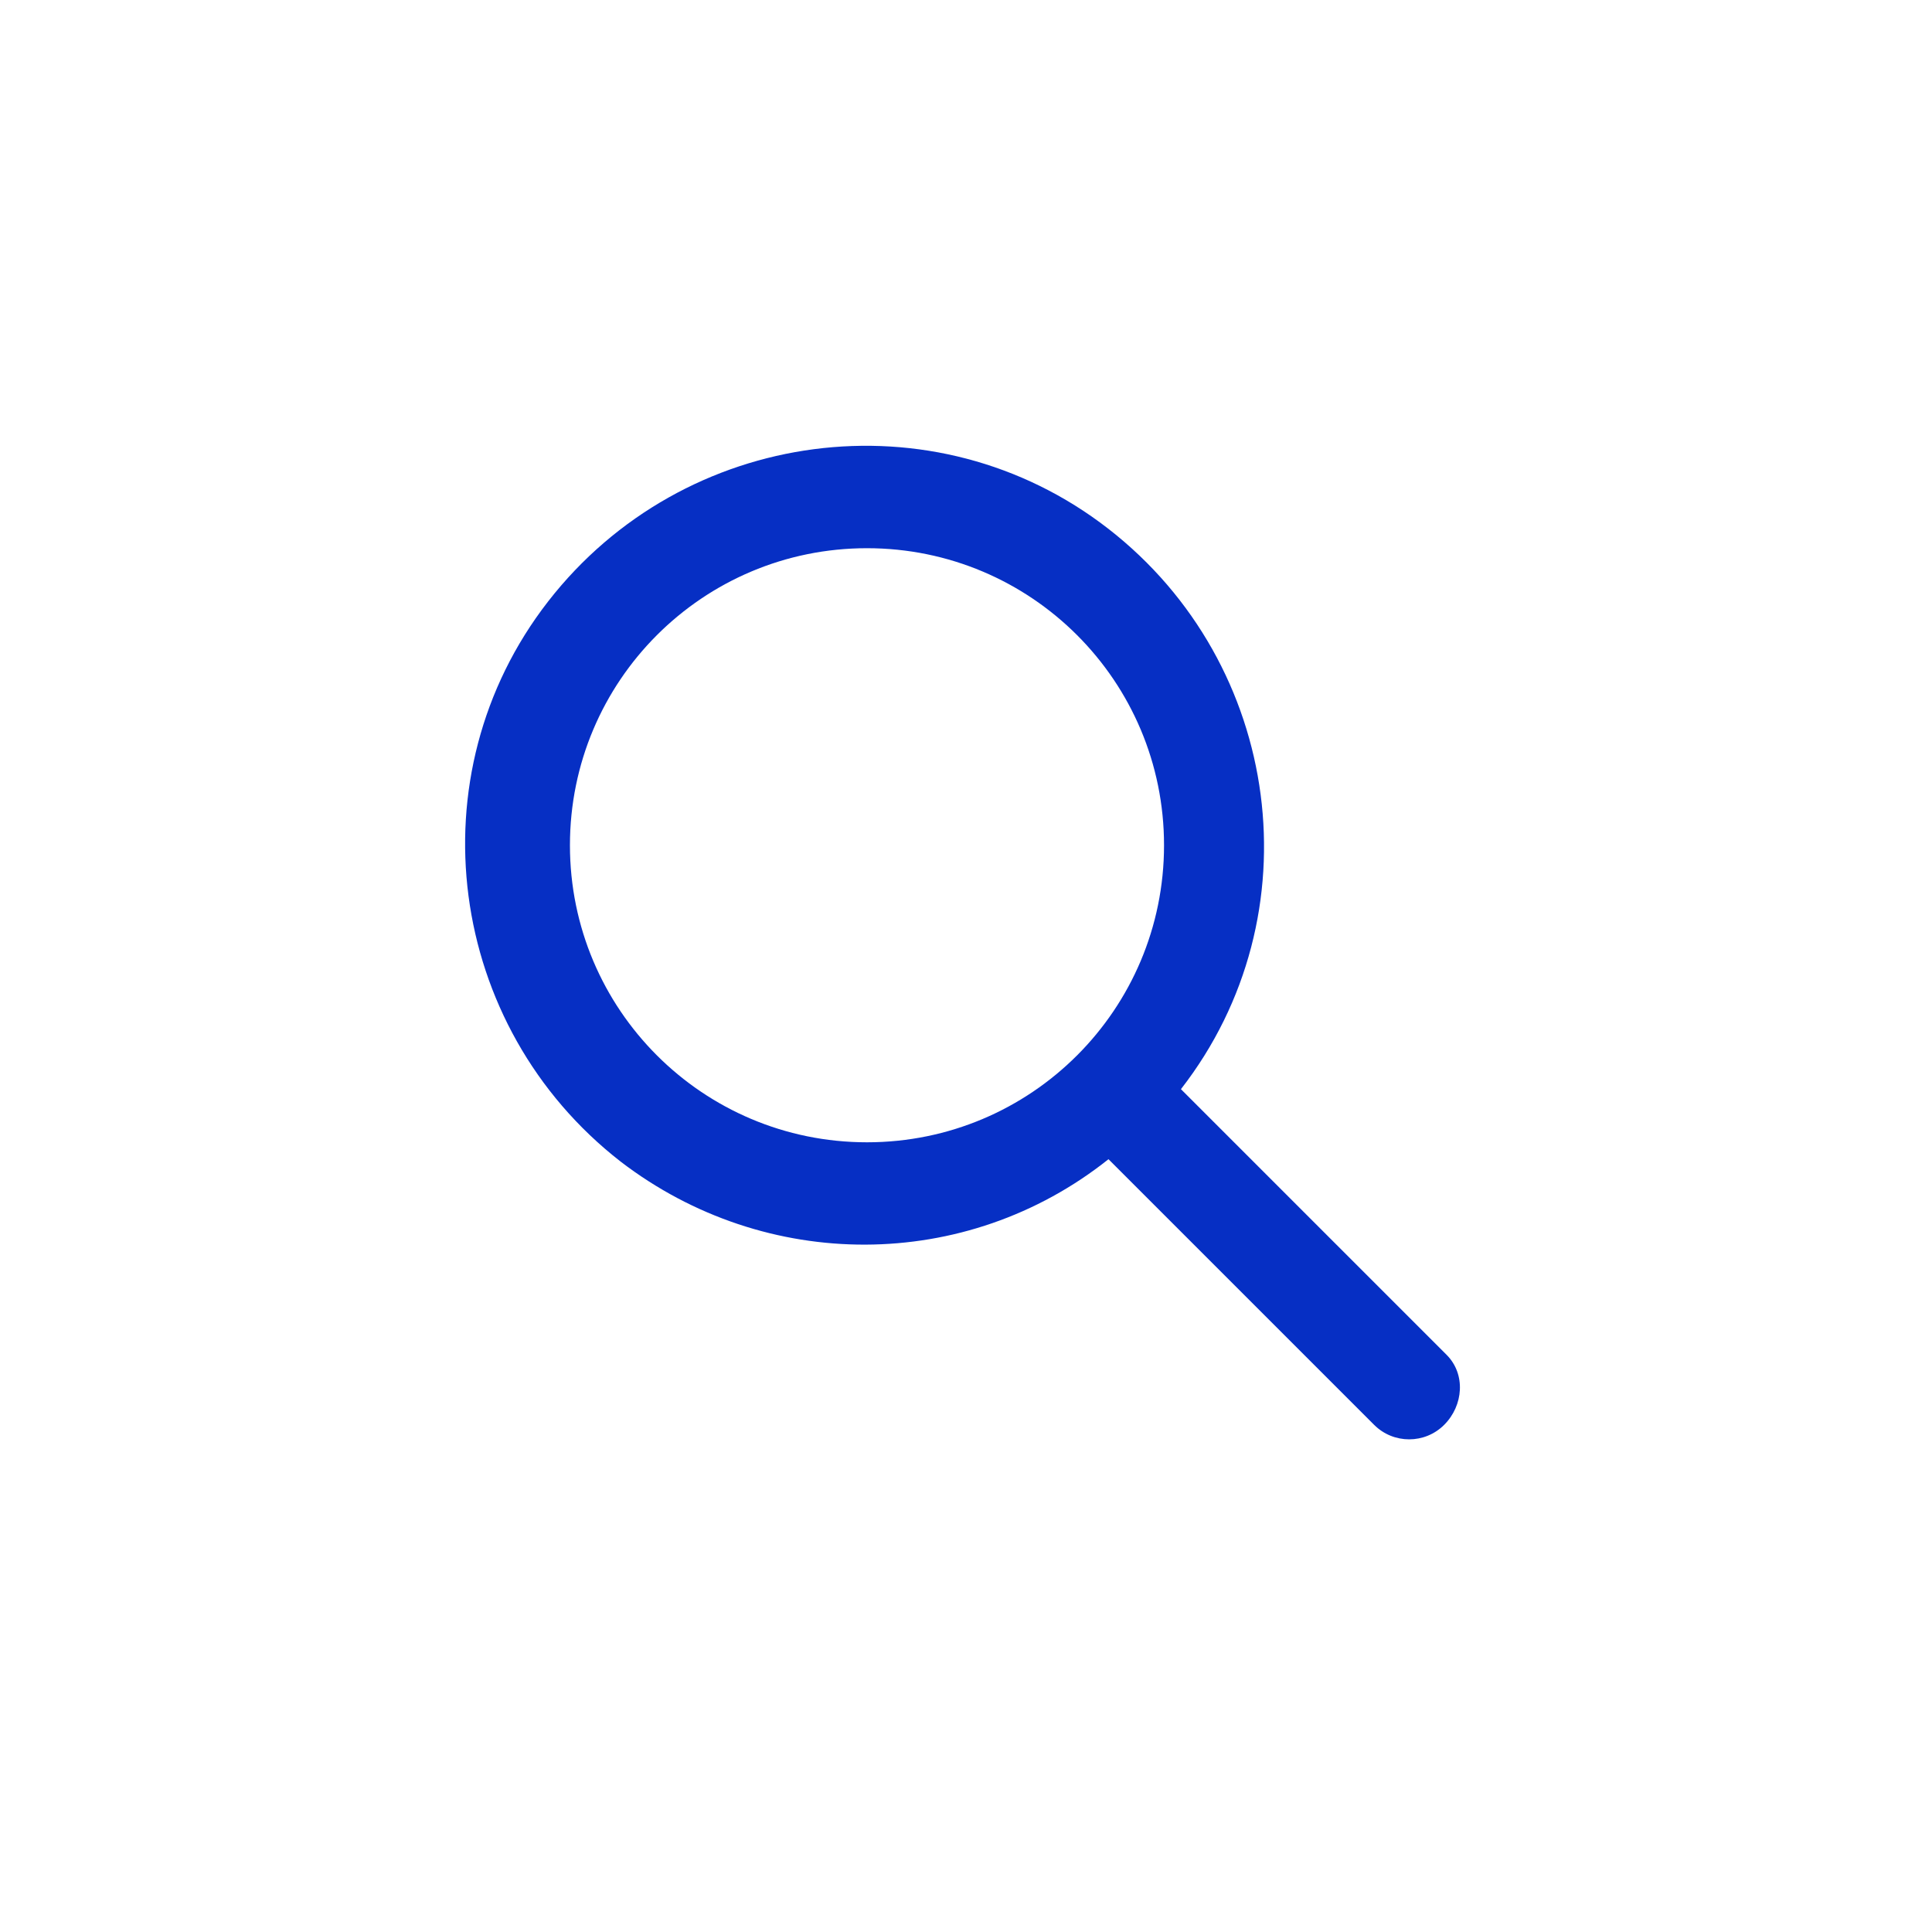
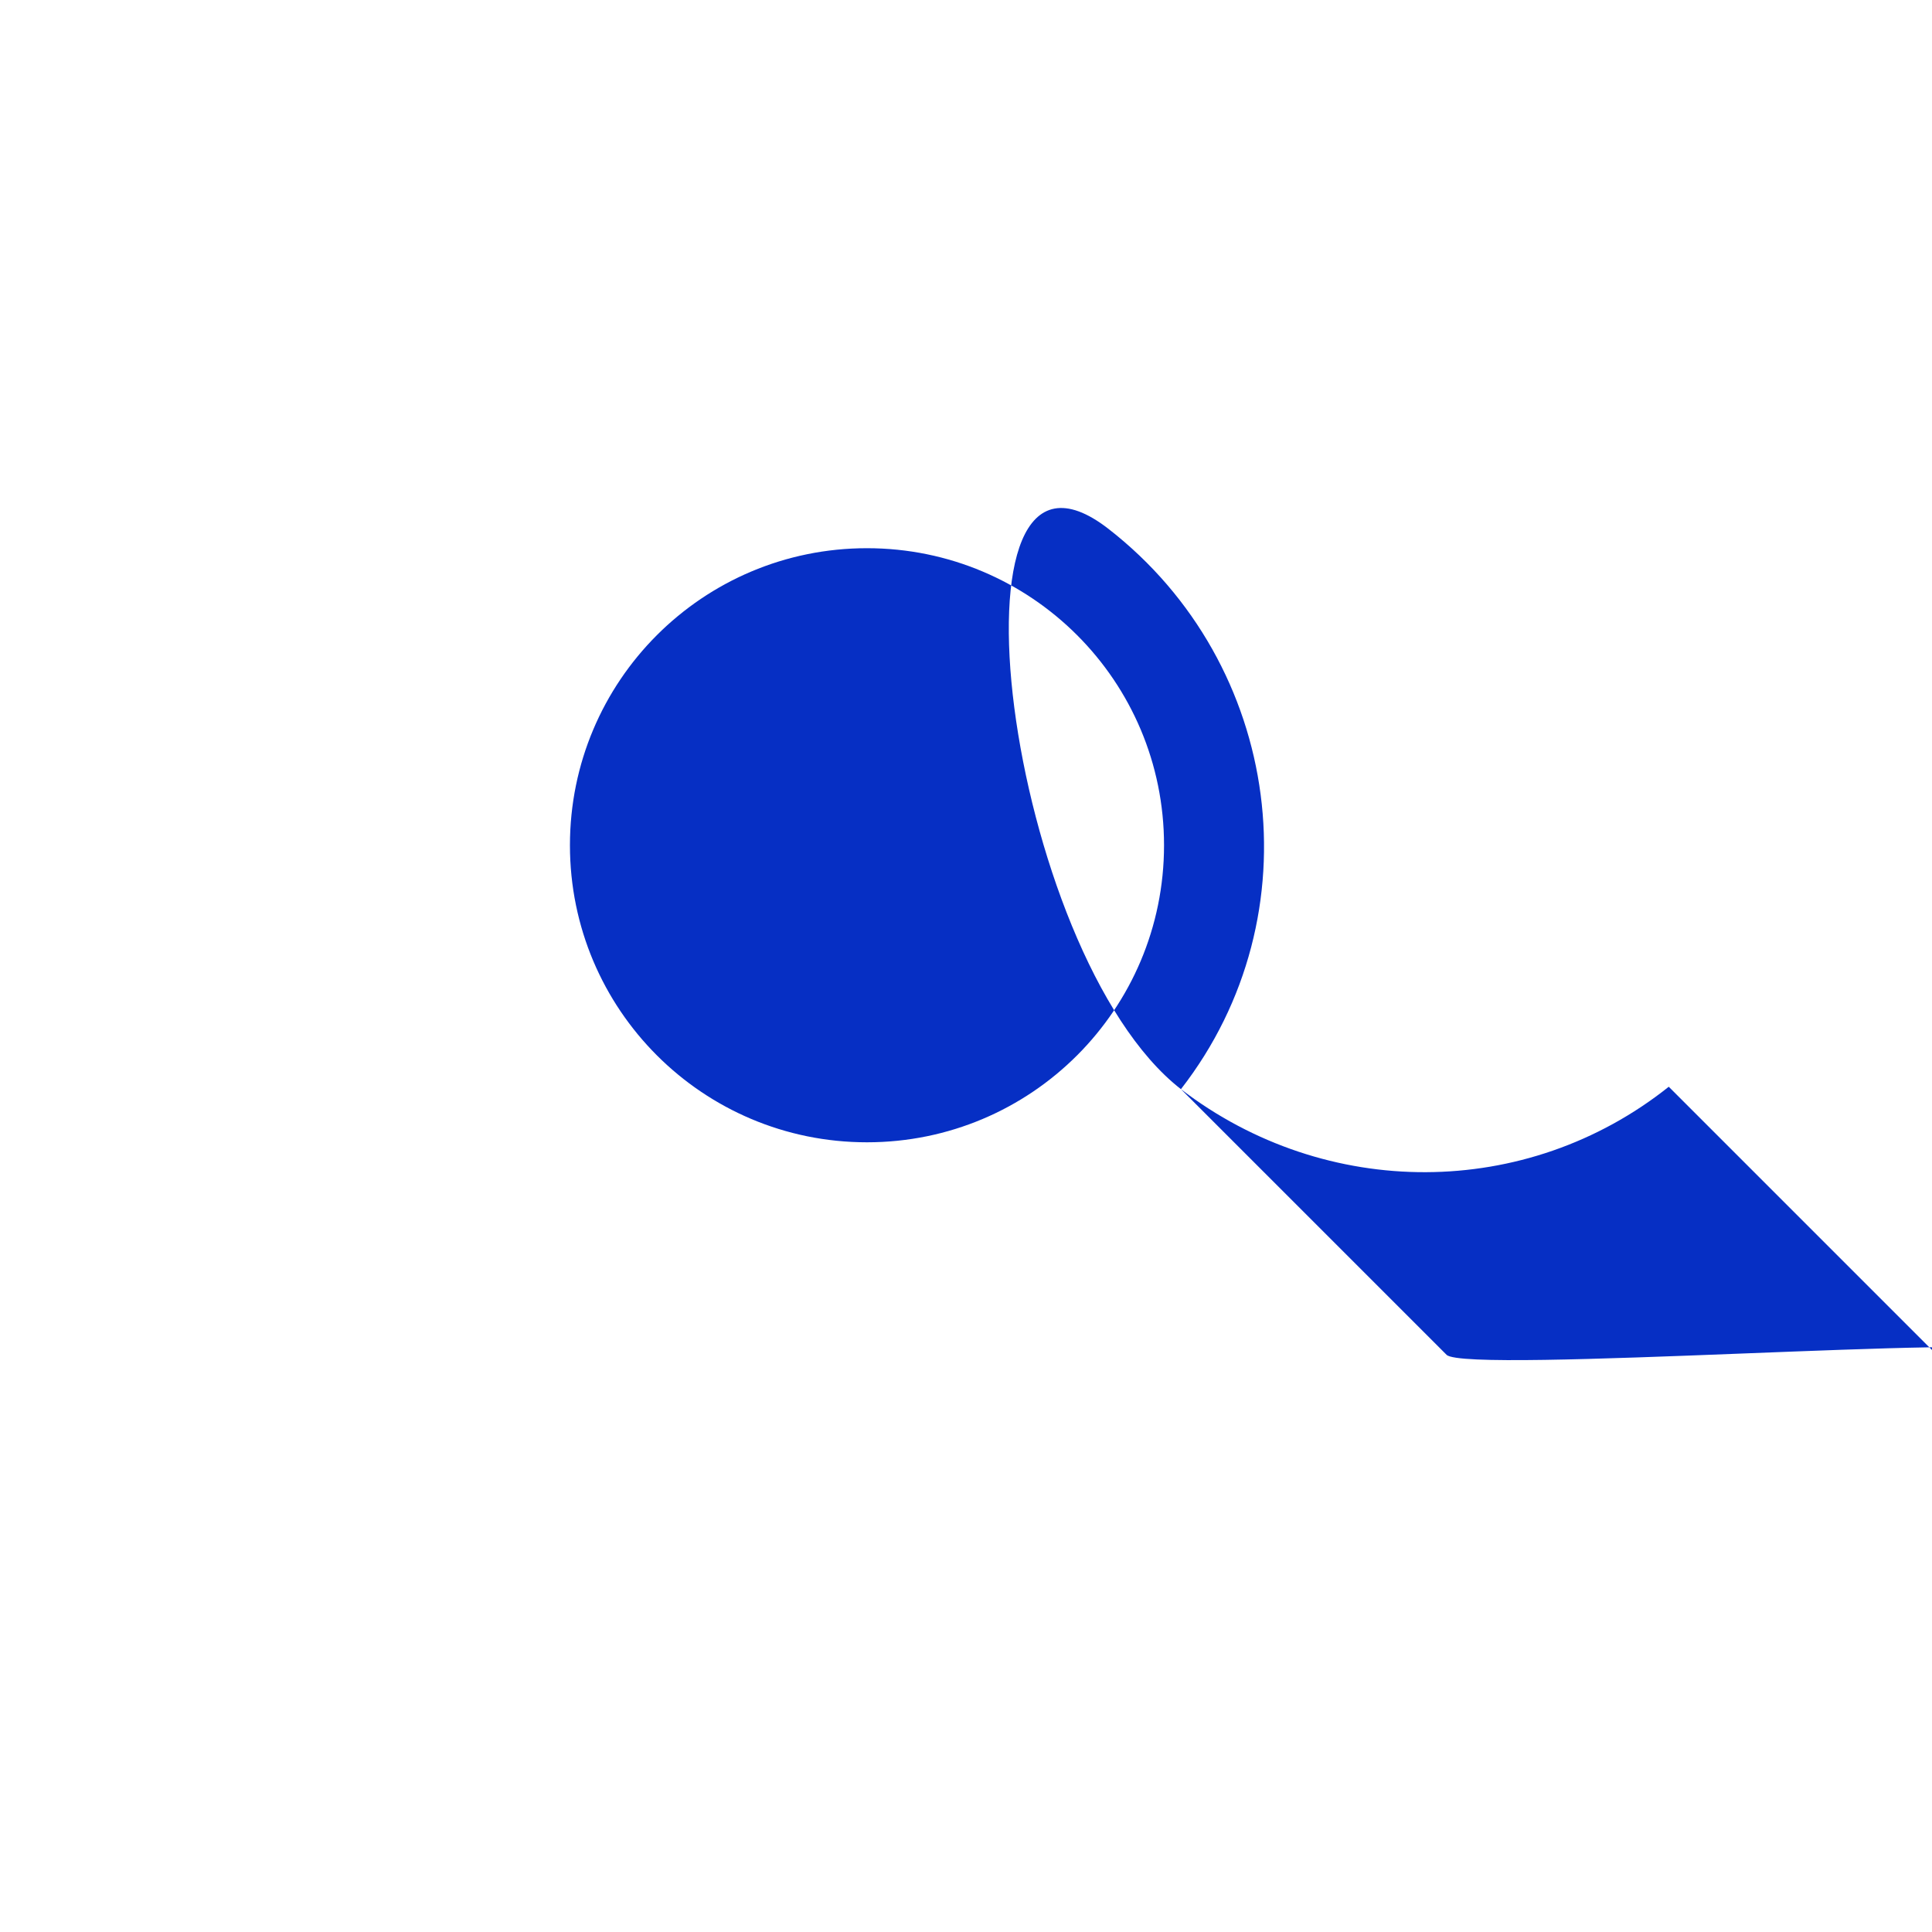
<svg xmlns="http://www.w3.org/2000/svg" id="Layer_1" style="enable-background:new 0 0 80 80;" version="1.1" viewBox="0 0 80 80" x="0px" xml:space="preserve" y="0px">
  <style type="text/css">
	.st0{fill:#062FC4;}
</style>
  <g id="Layer_1_00000171722056796098345800000013640314600754551461_">
-     <path class="st0" d="M59.9,56.1l-11-11c5.6-7.2,4.2-17.6-3-23.2s-17.6-4.2-23.2,3s-4.2,17.6,3,23.2c6,4.6,14.3,4.6,20.2-0.1l11,11   c0.8,0.8,2.1,0.8,2.9,0S60.7,56.9,59.9,56.1L59.9,56.1z M23.6,35c0-6.8,5.5-12.3,12.3-12.3S48.2,28.2,48.2,35s-5.5,12.3-12.3,12.3   l0,0C29.1,47.3,23.6,41.8,23.6,35z" />
+     <path class="st0" d="M59.9,56.1l-11-11c5.6-7.2,4.2-17.6-3-23.2s-4.2,17.6,3,23.2c6,4.6,14.3,4.6,20.2-0.1l11,11   c0.8,0.8,2.1,0.8,2.9,0S60.7,56.9,59.9,56.1L59.9,56.1z M23.6,35c0-6.8,5.5-12.3,12.3-12.3S48.2,28.2,48.2,35s-5.5,12.3-12.3,12.3   l0,0C29.1,47.3,23.6,41.8,23.6,35z" />
  </g>
</svg>